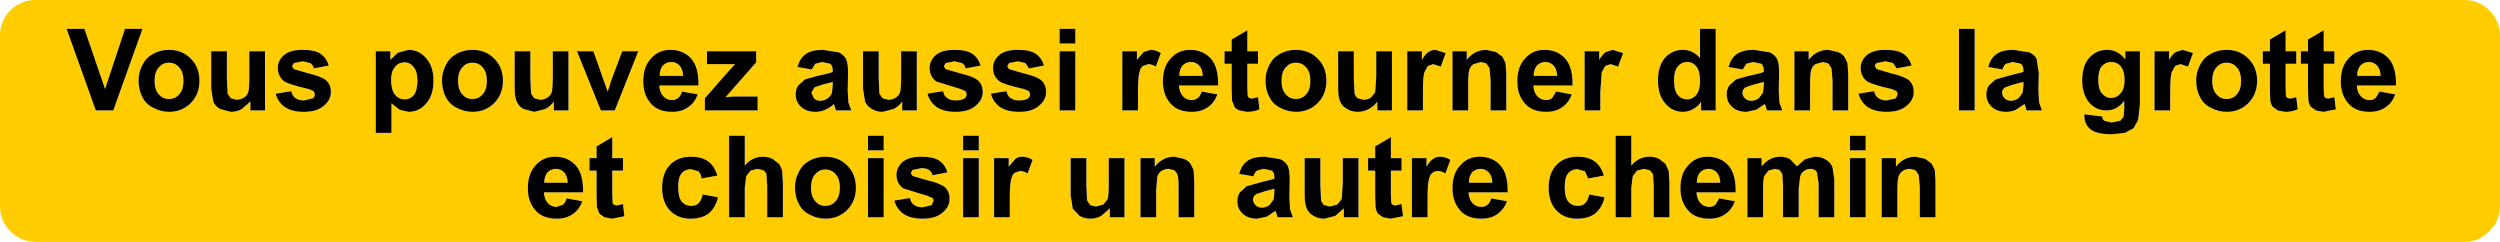
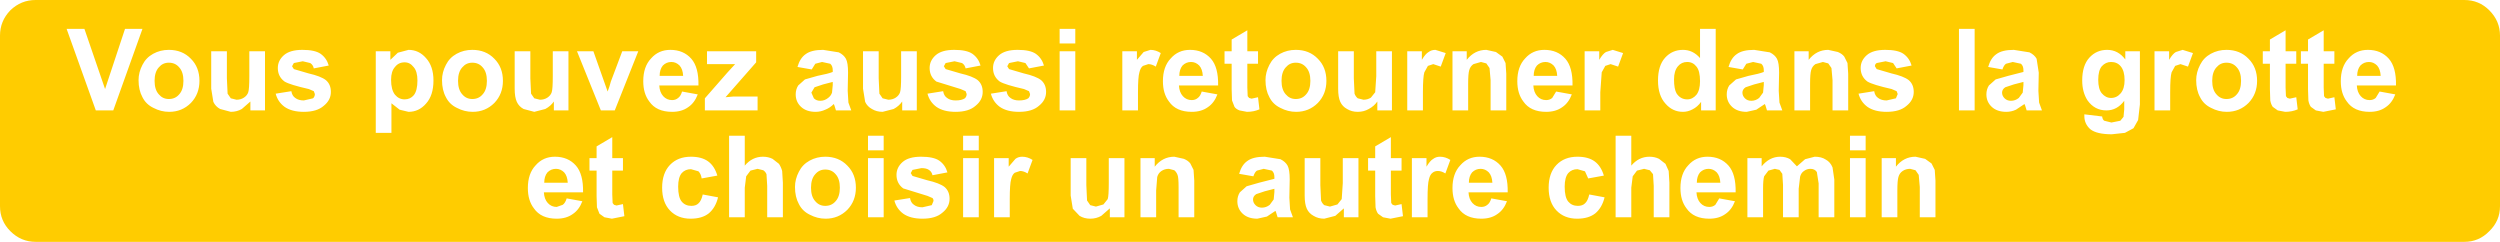
<svg xmlns="http://www.w3.org/2000/svg" height="33.95px" width="350.95px">
  <g transform="matrix(1.0, 0.0, 0.0, 1.0, 175.45, 16.95)">
    <path d="M157.1 -8.25 Q157.75 -8.25 158.25 -7.75 158.7 -7.25 158.75 -6.3 L155.45 -6.3 Q155.45 -7.2 155.9 -7.75 156.4 -8.25 157.1 -8.25 M159.9 -8.7 Q158.8 -9.95 156.95 -9.95 155.3 -9.95 154.25 -8.75 153.15 -7.6 153.15 -5.55 153.15 -3.8 154.0 -2.7 155.0 -1.25 157.2 -1.25 158.55 -1.25 159.45 -1.9 160.35 -2.5 160.8 -3.7 L158.6 -4.1 158.05 -3.2 Q157.7 -2.9 157.2 -2.9 156.45 -2.9 155.95 -3.45 155.45 -4.0 155.4 -4.95 L160.9 -4.95 Q160.95 -7.5 159.9 -8.7 M146.9 -8.0 L146.9 -9.75 145.4 -9.75 145.4 -12.7 143.2 -11.4 143.2 -9.75 142.2 -9.75 142.2 -8.0 143.2 -8.0 143.2 -4.4 143.25 -2.85 Q143.35 -2.3 143.6 -1.95 L144.3 -1.45 145.35 -1.25 Q146.3 -1.25 147.1 -1.6 L146.9 -3.3 146.0 -3.1 145.65 -3.2 145.45 -3.45 145.4 -4.65 145.4 -8.0 146.9 -8.0 M147.55 -9.75 L147.55 -8.0 148.55 -8.0 148.55 -4.4 148.6 -2.85 Q148.7 -2.3 148.95 -1.95 L149.65 -1.45 150.7 -1.25 152.45 -1.6 152.25 -3.3 151.35 -3.1 151.0 -3.2 150.8 -3.45 150.75 -4.65 150.75 -8.0 152.25 -8.0 152.25 -9.75 150.75 -9.75 150.75 -12.7 148.55 -11.4 148.55 -9.75 147.55 -9.75 M137.1 -8.15 Q138.0 -8.15 138.55 -7.5 139.15 -6.85 139.15 -5.6 139.15 -4.35 138.55 -3.7 138.0 -3.05 137.1 -3.05 136.25 -3.05 135.7 -3.7 135.1 -4.35 135.1 -5.6 135.1 -6.85 135.7 -7.5 136.25 -8.15 137.1 -8.15 M140.2 -8.7 Q139.0 -9.95 137.1 -9.95 135.9 -9.95 134.9 -9.4 133.9 -8.85 133.4 -7.85 132.85 -6.8 132.85 -5.7 132.85 -4.3 133.4 -3.3 133.9 -2.3 134.95 -1.8 136.0 -1.25 137.15 -1.25 138.95 -1.25 140.2 -2.5 141.4 -3.75 141.4 -5.6 141.4 -7.5 140.2 -8.7 M129.05 -9.75 L127.0 -9.75 127.0 -1.45 129.2 -1.45 129.2 -4.0 Q129.2 -6.15 129.4 -6.8 L129.9 -7.7 130.65 -7.95 131.7 -7.6 132.4 -9.5 130.95 -9.95 130.0 -9.65 Q129.55 -9.4 129.05 -8.55 L129.05 -9.75 M120.35 -9.95 Q118.85 -9.95 117.85 -8.85 116.85 -7.75 116.85 -5.65 116.85 -4.0 117.6 -2.85 118.6 -1.45 120.25 -1.45 121.75 -1.45 122.75 -2.8 L122.75 -1.6 122.65 -0.55 122.2 0.0 120.95 0.25 119.95 0.0 Q119.7 -0.15 119.65 -0.6 L117.15 -0.9 117.15 -0.65 Q117.15 0.45 118.0 1.2 118.9 1.9 121.0 1.9 L122.85 1.7 124.05 1.05 124.7 -0.1 124.95 -2.3 124.95 -9.75 122.9 -9.75 122.9 -8.6 Q121.9 -9.95 120.35 -9.95 M119.6 -7.65 Q120.15 -8.25 120.9 -8.25 121.75 -8.25 122.25 -7.65 122.8 -7.0 122.8 -5.7 122.8 -4.5 122.25 -3.85 121.7 -3.2 120.9 -3.2 120.15 -3.2 119.6 -3.85 119.1 -4.45 119.1 -5.75 119.1 -7.05 119.6 -7.65 M105.6 -3.95 Q105.6 -4.4 106.05 -4.7 L107.25 -5.1 108.6 -5.45 108.6 -5.0 108.5 -3.95 107.95 -3.2 Q107.45 -2.8 106.85 -2.8 106.3 -2.8 105.95 -3.15 105.6 -3.5 105.6 -3.95 M108.6 -6.85 L106.45 -6.3 104.7 -5.8 103.75 -4.95 Q103.4 -4.4 103.4 -3.7 103.4 -2.65 104.15 -1.95 104.9 -1.25 106.2 -1.25 106.9 -1.25 107.55 -1.55 L108.75 -2.35 108.85 -2.1 109.05 -1.45 111.2 -1.45 110.8 -2.55 110.7 -4.2 110.75 -6.75 110.45 -8.7 Q110.15 -9.25 109.45 -9.6 L107.25 -9.95 Q105.6 -9.95 104.8 -9.35 104.0 -8.8 103.65 -7.55 L105.65 -7.2 Q105.85 -7.8 106.15 -8.0 L107.1 -8.25 108.25 -8.0 Q108.6 -7.7 108.6 -7.1 L108.6 -6.85 M99.55 -12.9 L99.55 -1.45 101.75 -1.45 101.75 -12.9 99.55 -12.9 M89.2 -9.95 Q87.45 -9.95 86.6 -9.2 85.75 -8.45 85.75 -7.4 85.75 -6.2 86.7 -5.5 87.45 -5.05 90.1 -4.45 L90.8 -4.15 90.95 -3.75 90.7 -3.15 89.4 -2.85 Q88.65 -2.85 88.2 -3.2 87.75 -3.5 87.65 -4.15 L85.45 -3.8 Q85.75 -2.65 86.7 -1.95 87.7 -1.25 89.4 -1.25 91.25 -1.25 92.2 -2.1 93.2 -2.9 93.2 -4.05 93.2 -5.1 92.5 -5.7 91.8 -6.25 90.05 -6.65 L88.0 -7.25 87.75 -7.65 Q87.75 -7.95 88.0 -8.1 L89.25 -8.35 90.3 -8.1 90.8 -7.35 92.9 -7.75 Q92.6 -8.8 91.75 -9.4 90.95 -9.95 89.2 -9.95 M78.45 -9.75 L76.45 -9.75 76.45 -1.45 78.65 -1.45 78.65 -5.2 Q78.65 -6.6 78.8 -7.1 78.95 -7.65 79.4 -7.95 L80.45 -8.25 81.2 -8.05 81.65 -7.4 81.8 -5.7 81.8 -1.45 84.0 -1.45 84.0 -6.6 83.9 -8.1 83.45 -9.0 Q83.15 -9.4 82.55 -9.65 L81.2 -9.95 Q79.55 -9.95 78.45 -8.55 L78.45 -9.75 M69.15 -3.95 Q69.15 -4.4 69.6 -4.7 L70.8 -5.1 72.15 -5.45 72.15 -5.0 72.05 -3.95 71.5 -3.2 Q71.0 -2.8 70.4 -2.8 69.85 -2.8 69.5 -3.15 69.15 -3.5 69.15 -3.95 M70.8 -9.95 Q69.15 -9.95 68.35 -9.35 67.55 -8.8 67.2 -7.55 L69.2 -7.2 69.7 -8.0 70.65 -8.25 71.8 -8.0 Q72.15 -7.7 72.15 -7.1 L72.15 -6.85 Q71.55 -6.6 70.0 -6.3 L68.25 -5.8 67.3 -4.95 Q66.95 -4.4 66.95 -3.7 66.95 -2.65 67.7 -1.95 68.45 -1.25 69.75 -1.25 L71.1 -1.55 72.3 -2.35 72.4 -2.1 72.6 -1.45 74.75 -1.45 74.35 -2.55 74.25 -4.2 74.3 -6.75 Q74.3 -8.15 74.0 -8.7 73.7 -9.25 73.0 -9.6 L70.8 -9.95 M59.55 -5.8 Q59.55 -7.0 60.1 -7.65 60.6 -8.25 61.4 -8.25 62.2 -8.25 62.7 -7.6 63.2 -7.0 63.2 -5.55 63.2 -4.3 62.7 -3.65 62.15 -3.0 61.4 -3.0 60.45 -3.0 59.9 -3.85 59.55 -4.45 59.55 -5.8 M58.3 -8.85 Q57.3 -7.75 57.3 -5.65 57.3 -3.55 58.35 -2.4 59.35 -1.25 60.8 -1.25 61.5 -1.25 62.15 -1.6 62.85 -1.95 63.35 -2.65 L63.35 -1.45 65.4 -1.45 65.4 -12.9 63.2 -12.9 63.2 -8.8 Q62.2 -9.95 60.8 -9.95 59.3 -9.95 58.3 -8.85 M50.0 -9.65 Q49.55 -9.4 49.05 -8.55 L49.05 -9.75 47.0 -9.75 47.0 -1.45 49.2 -1.45 49.2 -4.0 49.4 -6.8 49.9 -7.7 50.65 -7.95 51.7 -7.6 52.4 -9.5 50.95 -9.95 50.0 -9.65 M37.55 -5.55 Q37.55 -3.8 38.4 -2.7 39.4 -1.25 41.6 -1.25 42.95 -1.25 43.85 -1.9 44.75 -2.5 45.2 -3.7 L43.0 -4.1 42.45 -3.2 Q42.1 -2.9 41.6 -2.9 40.85 -2.9 40.35 -3.45 39.85 -4.0 39.8 -4.95 L45.3 -4.95 Q45.35 -7.5 44.3 -8.7 43.2 -9.95 41.35 -9.95 39.7 -9.95 38.65 -8.75 37.55 -7.6 37.55 -5.55 M39.85 -6.3 Q39.85 -7.2 40.3 -7.75 40.8 -8.25 41.5 -8.25 42.15 -8.25 42.65 -7.75 43.1 -7.25 43.15 -6.3 L39.85 -6.3 M28.45 -9.75 L28.45 -1.45 30.65 -1.45 30.65 -5.2 Q30.65 -6.6 30.8 -7.1 30.95 -7.65 31.4 -7.95 L32.45 -8.25 33.2 -8.05 33.65 -7.4 33.8 -5.7 33.8 -1.45 36.0 -1.45 36.0 -6.6 35.9 -8.1 35.45 -9.0 34.55 -9.65 33.2 -9.95 Q31.55 -9.95 30.45 -8.55 L30.45 -9.75 28.45 -9.75 M25.75 -7.95 L26.8 -7.6 27.5 -9.5 26.05 -9.95 Q25.5 -9.95 25.1 -9.65 24.65 -9.4 24.15 -8.55 L24.15 -9.75 22.1 -9.75 22.1 -1.45 24.3 -1.45 24.3 -4.0 Q24.3 -6.15 24.5 -6.8 L25.0 -7.7 25.75 -7.95 M17.75 -9.75 L17.75 -6.25 17.6 -4.0 17.0 -3.25 Q16.55 -2.95 15.95 -2.95 L15.15 -3.15 Q14.85 -3.4 14.7 -3.8 L14.6 -5.95 14.6 -9.75 12.4 -9.75 12.4 -4.5 Q12.4 -3.3 12.7 -2.65 13.0 -2.0 13.65 -1.65 14.3 -1.25 15.15 -1.25 16.0 -1.25 16.7 -1.65 17.45 -2.05 17.9 -2.7 L17.9 -1.45 19.95 -1.45 19.95 -9.75 17.75 -9.75 M1.15 -8.0 L1.15 -9.75 -0.35 -9.75 -0.35 -12.7 -2.55 -11.4 -2.55 -9.75 -3.55 -9.75 -3.55 -8.0 -2.55 -8.0 -2.55 -4.4 -2.5 -2.85 -2.15 -1.95 Q-1.95 -1.65 -1.45 -1.45 L-0.4 -1.25 Q0.55 -1.25 1.35 -1.6 L1.15 -3.3 0.25 -3.1 -0.1 -3.2 -0.3 -3.45 -0.35 -4.65 -0.35 -8.0 1.15 -8.0 M6.45 -8.15 Q7.35 -8.15 7.9 -7.5 8.5 -6.85 8.5 -5.6 8.5 -4.35 7.9 -3.7 7.35 -3.05 6.45 -3.05 5.6 -3.05 5.05 -3.7 4.45 -4.35 4.45 -5.6 4.45 -6.85 5.05 -7.5 5.6 -8.15 6.45 -8.15 M9.55 -8.7 Q8.35 -9.95 6.45 -9.95 5.25 -9.95 4.25 -9.4 3.25 -8.85 2.75 -7.85 2.2 -6.8 2.2 -5.7 2.2 -4.3 2.75 -3.3 3.25 -2.3 4.3 -1.8 5.35 -1.25 6.5 -1.25 8.3 -1.25 9.55 -2.5 10.75 -3.75 10.75 -5.6 10.75 -7.5 9.55 -8.7 M174.0 -15.5 Q175.5 -14.0 175.5 -11.95 L175.5 12.0 Q175.5 14.05 174.0 15.5 172.55 17.0 170.5 17.0 L-170.45 17.0 Q-172.5 17.0 -174.0 15.5 -175.45 14.05 -175.45 12.0 L-175.45 -11.95 Q-175.45 -14.0 -174.0 -15.5 -172.5 -16.95 -170.45 -16.95 L170.5 -16.95 Q172.55 -16.95 174.0 -15.5 M-99.05 8.7 Q-99.05 7.8 -98.6 7.25 -98.1 6.75 -97.4 6.75 -96.75 6.75 -96.25 7.25 -95.8 7.75 -95.75 8.7 L-99.05 8.7 M-98.55 11.55 Q-99.05 11.0 -99.1 10.05 L-93.6 10.05 Q-93.55 7.5 -94.6 6.3 -95.7 5.05 -97.55 5.05 -99.2 5.05 -100.25 6.25 -101.35 7.4 -101.35 9.45 -101.35 11.2 -100.5 12.3 -99.5 13.75 -97.3 13.75 -95.95 13.75 -95.05 13.1 -94.15 12.5 -93.7 11.3 L-95.9 10.9 Q-96.1 11.55 -96.45 11.8 L-97.3 12.1 Q-98.05 12.1 -98.55 11.55 M-88.0 5.25 L-89.5 5.25 -89.5 2.3 -91.7 3.6 -91.7 5.25 -92.7 5.25 -92.7 7.0 -91.7 7.0 -91.7 10.6 -91.65 12.15 -91.3 13.05 -90.6 13.55 -89.55 13.75 -87.8 13.4 -88.0 11.7 -88.9 11.9 -89.25 11.8 -89.45 11.55 -89.5 10.35 -89.5 7.0 -88.0 7.0 -88.0 5.25 M-76.05 5.7 Q-76.95 5.05 -78.45 5.05 -80.3 5.05 -81.4 6.2 -82.5 7.35 -82.5 9.4 -82.5 11.45 -81.4 12.6 -80.3 13.75 -78.5 13.75 -76.9 13.75 -75.95 13.0 -75.0 12.2 -74.65 10.75 L-76.8 10.35 Q-77.0 11.25 -77.4 11.6 -77.75 11.95 -78.4 11.95 -79.25 11.95 -79.75 11.35 -80.25 10.75 -80.25 9.25 -80.25 7.95 -79.75 7.35 -79.25 6.8 -78.45 6.8 L-77.4 7.1 Q-77.05 7.45 -76.95 8.1 L-74.75 7.7 Q-75.15 6.35 -76.05 5.7 M-66.1 6.05 L-67.0 5.35 Q-67.6 5.05 -68.35 5.05 -69.85 5.05 -70.9 6.3 L-70.9 2.1 -73.1 2.1 -73.1 13.55 -70.9 13.55 -70.9 9.4 -70.7 7.8 -70.1 7.0 -69.1 6.75 -68.3 6.95 Q-68.0 7.15 -67.85 7.5 L-67.75 9.15 -67.75 13.55 -65.55 13.55 -65.55 8.7 -65.65 7.05 Q-65.8 6.5 -66.1 6.05 M-55.3 9.4 Q-55.3 7.5 -56.5 6.3 -57.7 5.05 -59.6 5.05 -60.8 5.05 -61.8 5.6 -62.8 6.15 -63.3 7.15 -63.85 8.2 -63.85 9.3 -63.85 10.7 -63.3 11.7 -62.8 12.7 -61.75 13.2 -60.7 13.75 -59.55 13.75 -57.75 13.75 -56.5 12.5 -55.3 11.25 -55.3 9.4 M-59.6 6.85 Q-58.7 6.85 -58.15 7.5 -57.55 8.15 -57.55 9.4 -57.55 10.65 -58.15 11.3 -58.7 11.95 -59.6 11.95 -60.45 11.95 -61.0 11.3 -61.6 10.65 -61.6 9.4 -61.6 8.15 -61.0 7.5 -60.45 6.85 -59.6 6.85 M-51.4 4.15 L-51.4 2.1 -53.6 2.1 -53.6 4.15 -51.4 4.15 M-51.4 5.25 L-53.6 5.25 -53.6 13.55 -51.4 13.55 -51.4 5.25 M-46.15 5.05 Q-47.9 5.05 -48.75 5.8 -49.6 6.55 -49.6 7.6 -49.6 8.8 -48.65 9.5 L-45.25 10.55 -44.55 10.85 Q-44.4 11.0 -44.4 11.25 L-44.65 11.85 -45.95 12.15 Q-46.7 12.15 -47.15 11.8 -47.6 11.5 -47.7 10.85 L-49.9 11.2 Q-49.6 12.35 -48.65 13.05 -47.65 13.75 -45.95 13.75 -44.1 13.75 -43.15 12.9 -42.15 12.1 -42.15 10.95 -42.15 9.9 -42.85 9.3 -43.55 8.75 -45.3 8.35 L-47.35 7.75 -47.6 7.35 -47.35 6.9 -46.1 6.65 Q-45.4 6.65 -45.05 6.9 -44.65 7.15 -44.55 7.65 L-42.45 7.25 Q-42.75 6.2 -43.6 5.6 -44.4 5.05 -46.15 5.05 M-38.05 4.15 L-38.05 2.1 -40.25 2.1 -40.25 4.15 -38.05 4.15 M-38.05 5.25 L-40.25 5.25 -40.25 13.55 -38.05 13.55 -38.05 5.25 M-30.5 5.5 Q-31.2 5.05 -31.95 5.05 -32.5 5.05 -32.9 5.35 L-33.85 6.45 -33.85 5.25 -35.9 5.25 -35.9 13.55 -33.7 13.55 -33.7 11.0 Q-33.7 8.85 -33.5 8.2 -33.35 7.55 -33.0 7.3 L-32.25 7.05 Q-31.75 7.05 -31.2 7.4 L-30.5 5.5 M-17.6 5.25 L-19.8 5.25 -19.8 8.75 Q-19.8 10.55 -19.95 11.0 L-20.55 11.75 -21.6 12.05 -22.4 11.85 -22.85 11.2 -22.95 9.05 -22.95 5.25 -25.15 5.25 -25.15 10.5 -24.85 12.35 -23.9 13.35 Q-23.25 13.75 -22.4 13.75 -21.55 13.75 -20.85 13.35 L-19.65 12.3 -19.65 13.55 -17.6 13.55 -17.6 5.25 M-7.9 6.9 L-8.35 6.0 Q-8.65 5.6 -9.25 5.35 L-10.6 5.05 Q-12.25 5.05 -13.35 6.45 L-13.35 5.25 -15.35 5.25 -15.35 13.55 -13.15 13.55 -13.15 9.8 -13.0 7.9 Q-12.85 7.35 -12.4 7.05 -11.95 6.75 -11.35 6.75 L-10.6 6.95 Q-10.3 7.2 -10.15 7.6 -10.0 7.95 -10.0 9.3 L-10.0 13.55 -7.8 13.55 -7.8 8.4 -7.9 6.9 M-9.9 -6.3 Q-9.9 -7.2 -9.45 -7.75 -8.95 -8.25 -8.25 -8.25 -7.6 -8.25 -7.1 -7.75 -6.65 -7.25 -6.6 -6.3 L-9.9 -6.3 M-12.2 -5.55 Q-12.2 -3.8 -11.35 -2.7 -10.35 -1.25 -8.15 -1.25 -6.8 -1.25 -5.9 -1.9 -5.0 -2.5 -4.55 -3.7 L-6.75 -4.1 Q-6.95 -3.45 -7.3 -3.2 -7.65 -2.9 -8.15 -2.9 -8.9 -2.9 -9.4 -3.45 -9.9 -4.0 -9.95 -4.95 L-4.45 -4.95 Q-4.4 -7.5 -5.45 -8.7 -6.55 -9.95 -8.4 -9.95 -10.05 -9.95 -11.1 -8.75 -12.2 -7.6 -12.2 -5.55 M-13.95 -9.95 L-14.9 -9.65 -15.85 -8.55 -15.85 -9.75 -17.9 -9.75 -17.9 -1.45 -15.7 -1.45 -15.7 -4.0 Q-15.7 -6.15 -15.5 -6.8 -15.35 -7.45 -15.0 -7.7 L-14.25 -7.95 Q-13.75 -7.95 -13.2 -7.6 L-12.5 -9.5 Q-13.2 -9.95 -13.95 -9.95 M-26.7 -1.45 L-24.5 -1.45 -24.5 -9.75 -26.7 -9.75 -26.7 -1.45 M-31.5 -8.1 L-31.0 -7.35 -28.9 -7.75 Q-29.2 -8.8 -30.05 -9.4 -30.85 -9.95 -32.6 -9.95 -34.35 -9.95 -35.2 -9.2 -36.05 -8.45 -36.05 -7.4 -36.05 -6.2 -35.1 -5.5 -34.35 -5.05 -31.7 -4.45 L-31.0 -4.15 -30.85 -3.75 Q-30.85 -3.4 -31.1 -3.15 -31.55 -2.85 -32.4 -2.85 -33.15 -2.85 -33.6 -3.2 -34.05 -3.5 -34.15 -4.15 L-36.35 -3.8 Q-36.05 -2.65 -35.1 -1.95 -34.1 -1.25 -32.4 -1.25 -30.55 -1.25 -29.6 -2.1 -28.6 -2.9 -28.6 -4.05 -28.6 -5.1 -29.3 -5.7 -30.0 -6.25 -31.75 -6.65 L-33.8 -7.25 -34.05 -7.65 -33.8 -8.1 -32.55 -8.35 -31.5 -8.1 M-24.5 -12.9 L-26.7 -12.9 -26.7 -10.85 -24.5 -10.85 -24.5 -12.9 M-41.5 -9.95 Q-43.25 -9.95 -44.1 -9.2 -44.95 -8.45 -44.95 -7.4 -44.95 -6.2 -44.0 -5.5 L-40.6 -4.45 -39.9 -4.15 -39.75 -3.75 Q-39.75 -3.4 -40.0 -3.15 -40.45 -2.85 -41.3 -2.85 -42.05 -2.85 -42.5 -3.2 -42.95 -3.5 -43.05 -4.15 L-45.25 -3.8 Q-44.95 -2.65 -44.0 -1.95 -43.0 -1.25 -41.3 -1.25 -39.45 -1.25 -38.5 -2.1 -37.5 -2.9 -37.5 -4.05 -37.5 -5.1 -38.2 -5.7 -38.9 -6.25 -40.65 -6.65 L-42.7 -7.25 -42.95 -7.65 -42.7 -8.1 -41.45 -8.35 -40.4 -8.1 Q-40.0 -7.85 -39.9 -7.35 L-37.8 -7.75 Q-38.1 -8.8 -38.95 -9.4 -39.75 -9.95 -41.5 -9.95 M-52.1 -9.75 L-54.3 -9.75 -54.3 -4.5 -54.0 -2.65 Q-53.7 -2.0 -53.05 -1.65 -52.4 -1.25 -51.55 -1.25 L-50.0 -1.65 Q-49.25 -2.05 -48.8 -2.7 L-48.8 -1.45 -46.75 -1.45 -46.75 -9.75 -48.95 -9.75 -48.95 -6.25 Q-48.95 -4.45 -49.1 -4.0 -49.25 -3.55 -49.7 -3.25 -50.15 -2.95 -50.75 -2.95 L-51.55 -3.15 -52.0 -3.8 -52.1 -5.95 -52.1 -9.75 M-61.55 -3.95 L-61.1 -4.7 -59.9 -5.1 -58.55 -5.45 -58.55 -5.0 -58.65 -3.95 Q-58.8 -3.5 -59.2 -3.2 -59.7 -2.8 -60.3 -2.8 -60.85 -2.8 -61.2 -3.15 L-61.55 -3.95 M-61.5 -7.2 L-61.0 -8.0 -60.05 -8.25 -58.9 -8.0 Q-58.55 -7.7 -58.55 -7.1 L-58.55 -6.85 Q-59.15 -6.6 -60.7 -6.3 L-62.45 -5.8 -63.4 -4.95 Q-63.75 -4.4 -63.75 -3.7 -63.75 -2.65 -63.0 -1.95 -62.25 -1.25 -60.95 -1.25 -60.25 -1.25 -59.6 -1.55 -58.95 -1.8 -58.4 -2.35 L-58.3 -2.1 -58.1 -1.45 -55.95 -1.45 -56.35 -2.55 -56.45 -4.2 -56.4 -6.75 Q-56.4 -8.15 -56.7 -8.7 -57.0 -9.25 -57.7 -9.6 L-59.9 -9.95 Q-61.55 -9.95 -62.35 -9.35 -63.15 -8.8 -63.5 -7.55 L-61.5 -7.2 M-72.25 -7.95 L-73.35 -6.75 -76.5 -3.15 -76.5 -1.45 -69.1 -1.45 -69.1 -3.4 -72.5 -3.4 -73.6 -3.3 -69.3 -8.2 -69.3 -9.75 -76.2 -9.75 -76.2 -7.95 -73.25 -7.95 -72.25 -7.95 M-81.35 -9.95 Q-83.0 -9.95 -84.05 -8.75 -85.15 -7.6 -85.15 -5.55 -85.15 -3.8 -84.3 -2.7 -83.3 -1.25 -81.1 -1.25 -79.75 -1.25 -78.85 -1.9 -77.95 -2.5 -77.5 -3.7 L-79.7 -4.1 Q-79.9 -3.45 -80.25 -3.2 -80.6 -2.9 -81.1 -2.9 -81.85 -2.9 -82.35 -3.45 -82.85 -4.0 -82.9 -4.95 L-77.4 -4.95 Q-77.35 -7.5 -78.4 -8.7 -79.5 -9.95 -81.35 -9.95 M-82.85 -6.3 Q-82.85 -7.2 -82.4 -7.75 -81.9 -8.25 -81.2 -8.25 -80.55 -8.25 -80.05 -7.75 -79.6 -7.25 -79.55 -6.3 L-82.85 -6.3 M-92.15 -9.75 L-94.45 -9.75 -91.1 -1.45 -89.15 -1.45 -85.85 -9.75 -88.1 -9.75 -89.7 -5.5 -89.9 -4.8 -90.15 -4.1 -92.15 -9.75 M-103.2 -4.5 Q-103.2 -3.3 -102.9 -2.65 -102.6 -2.0 -101.95 -1.65 L-100.45 -1.25 -98.9 -1.65 Q-98.15 -2.05 -97.7 -2.7 L-97.7 -1.45 -95.65 -1.45 -95.65 -9.75 -97.85 -9.75 -97.85 -6.25 Q-97.85 -4.45 -98.0 -4.0 -98.15 -3.55 -98.6 -3.25 -99.05 -2.95 -99.65 -2.95 L-100.45 -3.15 -100.9 -3.8 -101.0 -5.95 -101.0 -9.75 -103.2 -9.75 -103.2 -4.5 M-110.55 -7.5 Q-110.0 -8.15 -109.15 -8.15 -108.25 -8.15 -107.7 -7.5 -107.1 -6.85 -107.1 -5.6 -107.1 -4.35 -107.7 -3.7 -108.25 -3.05 -109.15 -3.05 -110.0 -3.05 -110.55 -3.7 -111.15 -4.35 -111.15 -5.6 -111.15 -6.85 -110.55 -7.5 M-113.4 -5.7 Q-113.4 -4.3 -112.85 -3.3 -112.35 -2.3 -111.3 -1.8 -110.25 -1.25 -109.1 -1.25 -107.3 -1.25 -106.05 -2.5 -104.85 -3.75 -104.85 -5.6 -104.85 -7.5 -106.05 -8.7 -107.25 -9.95 -109.15 -9.95 -110.35 -9.95 -111.35 -9.4 -112.35 -8.85 -112.85 -7.85 -113.4 -6.8 -113.4 -5.7 M-119.6 -9.55 L-120.65 -8.55 -120.65 -9.75 -122.7 -9.75 -122.7 1.7 -120.5 1.7 -120.5 -2.45 -119.35 -1.55 -118.1 -1.25 Q-116.65 -1.25 -115.65 -2.4 -114.6 -3.55 -114.6 -5.65 -114.6 -7.65 -115.65 -8.8 -116.65 -9.95 -118.1 -9.95 L-119.6 -9.55 M-118.65 -8.2 Q-117.9 -8.2 -117.4 -7.55 -116.85 -6.95 -116.85 -5.65 -116.85 -4.25 -117.35 -3.6 -117.85 -3.0 -118.65 -3.0 -119.45 -3.0 -120.0 -3.65 -120.55 -4.35 -120.55 -5.75 -120.55 -6.95 -120.0 -7.55 -119.5 -8.2 -118.65 -8.2 M-135.6 -9.2 Q-136.45 -8.45 -136.45 -7.4 -136.45 -6.2 -135.5 -5.5 -134.75 -5.05 -132.1 -4.45 L-131.4 -4.15 -131.25 -3.75 Q-131.25 -3.4 -131.5 -3.15 L-132.8 -2.85 Q-133.55 -2.85 -134.0 -3.2 -134.45 -3.5 -134.55 -4.15 L-136.75 -3.8 Q-136.45 -2.65 -135.5 -1.95 -134.5 -1.25 -132.8 -1.25 -130.95 -1.25 -130.0 -2.1 -129.0 -2.9 -129.0 -4.05 -129.0 -5.1 -129.7 -5.7 -130.4 -6.25 -132.15 -6.65 L-134.2 -7.25 -134.45 -7.65 -134.2 -8.1 -132.95 -8.35 -131.9 -8.1 Q-131.5 -7.85 -131.4 -7.35 L-129.3 -7.75 Q-129.6 -8.8 -130.45 -9.4 -131.25 -9.95 -133.0 -9.95 -134.75 -9.95 -135.6 -9.2 M-143.6 -9.75 L-145.8 -9.75 -145.8 -4.5 -145.5 -2.65 Q-145.2 -2.0 -144.55 -1.65 L-143.05 -1.25 Q-142.2 -1.25 -141.5 -1.65 L-140.3 -2.7 -140.3 -1.45 -138.25 -1.45 -138.25 -9.75 -140.45 -9.75 -140.45 -6.25 Q-140.45 -4.45 -140.6 -4.0 -140.75 -3.55 -141.2 -3.25 -141.65 -2.95 -142.25 -2.95 L-143.05 -3.15 -143.5 -3.8 -143.6 -5.95 -143.6 -9.75 M-156.0 -5.7 Q-156.0 -4.3 -155.45 -3.3 -154.95 -2.3 -153.9 -1.8 -152.85 -1.25 -151.7 -1.25 -149.9 -1.25 -148.65 -2.5 -147.45 -3.75 -147.45 -5.6 -147.45 -7.5 -148.65 -8.7 -149.85 -9.95 -151.75 -9.95 -152.95 -9.95 -153.95 -9.4 -154.95 -8.85 -155.45 -7.85 -156.0 -6.8 -156.0 -5.7 M-153.15 -3.7 Q-153.75 -4.35 -153.75 -5.6 -153.75 -6.85 -153.15 -7.5 -152.6 -8.15 -151.75 -8.15 -150.85 -8.15 -150.3 -7.5 -149.7 -6.85 -149.7 -5.6 -149.7 -4.35 -150.3 -3.7 -150.85 -3.05 -151.75 -3.05 -152.6 -3.05 -153.15 -3.7 M-163.6 -12.9 L-166.1 -12.9 -162.0 -1.45 -159.55 -1.45 -155.45 -12.9 -157.9 -12.9 -160.7 -4.45 -163.6 -12.9 M1.7 12.2 Q1.15 12.2 0.8 11.85 0.45 11.5 0.45 11.05 0.45 10.6 0.9 10.3 L2.1 9.9 3.45 9.55 3.45 10.0 3.35 11.05 2.8 11.8 Q2.3 12.2 1.7 12.2 M4.3 5.4 L2.1 5.05 Q0.45 5.05 -0.35 5.65 -1.15 6.2 -1.5 7.45 L0.5 7.8 Q0.7 7.2 1.0 7.0 L1.95 6.75 3.1 7.0 Q3.45 7.3 3.45 7.9 L3.45 8.15 1.3 8.7 -0.45 9.2 -1.4 10.05 Q-1.75 10.6 -1.75 11.3 -1.75 12.35 -1.0 13.05 -0.25 13.75 1.05 13.75 L2.4 13.45 3.6 12.65 3.7 12.9 3.9 13.55 6.05 13.55 5.65 12.45 5.55 10.8 5.6 8.25 Q5.6 6.85 5.3 6.3 5.0 5.75 4.3 5.4 M13.05 8.75 L12.9 11.0 12.3 11.75 11.25 12.05 10.45 11.85 Q10.15 11.6 10.0 11.2 L9.9 9.05 9.9 5.25 7.7 5.25 7.7 10.5 Q7.7 11.7 8.0 12.35 8.3 13.0 8.95 13.35 9.6 13.75 10.45 13.75 L12.0 13.35 13.2 12.3 13.2 13.55 15.25 13.55 15.25 5.25 13.05 5.25 13.05 8.75 M21.3 11.7 L20.4 11.9 20.05 11.8 19.85 11.55 19.8 10.35 19.8 7.0 21.3 7.0 21.3 5.25 19.8 5.25 19.8 2.3 17.6 3.6 17.6 5.25 16.6 5.25 16.6 7.0 17.6 7.0 17.6 10.6 17.65 12.15 Q17.75 12.7 18.0 13.05 L18.7 13.55 19.75 13.75 21.5 13.4 21.3 11.7 M28.15 5.5 Q27.45 5.05 26.7 5.05 26.15 5.05 25.75 5.35 25.3 5.6 24.8 6.45 L24.8 5.25 22.75 5.25 22.75 13.55 24.95 13.55 24.95 11.0 Q24.95 8.85 25.15 8.2 25.3 7.55 25.65 7.3 25.95 7.05 26.4 7.05 26.9 7.05 27.45 7.4 L28.15 5.5 M31.25 11.55 Q30.75 11.0 30.7 10.05 L36.2 10.05 Q36.25 7.5 35.2 6.3 34.1 5.05 32.25 5.05 30.6 5.05 29.55 6.25 28.45 7.4 28.45 9.45 28.45 11.2 29.3 12.3 30.3 13.75 32.5 13.75 33.85 13.75 34.75 13.1 35.65 12.5 36.1 11.3 L33.9 10.9 Q33.7 11.55 33.35 11.8 33.0 12.1 32.5 12.1 31.75 12.1 31.25 11.55 M33.55 7.25 Q34.0 7.75 34.05 8.7 L30.75 8.7 Q30.75 7.8 31.2 7.25 31.7 6.75 32.4 6.75 33.05 6.75 33.55 7.25 M48.4 5.7 Q47.5 5.05 46.0 5.05 44.15 5.05 43.05 6.2 41.95 7.35 41.95 9.4 41.95 11.45 43.05 12.6 44.15 13.75 45.95 13.75 47.55 13.75 48.5 13.0 49.45 12.2 49.8 10.75 L47.65 10.35 Q47.45 11.25 47.05 11.6 46.7 11.95 46.05 11.95 45.2 11.95 44.7 11.35 44.2 10.75 44.2 9.25 44.2 7.95 44.7 7.35 45.2 6.8 46.0 6.8 L47.05 7.1 47.5 8.1 49.7 7.7 Q49.3 6.35 48.4 5.7 M57.45 5.35 Q56.85 5.05 56.1 5.05 54.6 5.05 53.55 6.3 L53.55 2.1 51.35 2.1 51.35 13.55 53.55 13.55 53.55 9.4 53.75 7.8 54.35 7.0 55.35 6.75 56.15 6.95 56.6 7.5 56.7 9.15 56.7 13.55 58.9 13.55 58.9 8.7 58.8 7.05 58.35 6.05 57.45 5.35 M64.4 6.75 Q65.05 6.75 65.55 7.25 66.0 7.75 66.05 8.7 L62.75 8.7 Q62.75 7.8 63.2 7.25 63.7 6.75 64.4 6.75 M65.35 11.8 Q65.0 12.1 64.5 12.1 63.75 12.1 63.25 11.55 62.75 11.0 62.7 10.05 L68.2 10.05 Q68.25 7.5 67.2 6.3 66.1 5.05 64.25 5.05 62.6 5.05 61.55 6.25 60.45 7.4 60.45 9.45 60.45 11.2 61.3 12.3 62.3 13.75 64.5 13.75 65.85 13.75 66.75 13.1 67.65 12.5 68.1 11.3 L65.9 10.9 65.35 11.8 M86.45 5.25 L84.25 5.25 84.25 13.55 86.45 13.55 86.45 5.25 M82.05 8.25 L81.8 6.55 Q81.5 5.8 80.85 5.45 80.25 5.05 79.3 5.05 L77.95 5.4 76.8 6.4 75.85 5.4 Q75.25 5.05 74.45 5.05 72.95 5.05 71.85 6.4 L71.85 5.25 69.85 5.25 69.85 13.55 72.05 13.55 72.05 9.5 Q72.05 8.3 72.2 7.8 L72.8 7.0 73.7 6.75 74.35 6.9 74.75 7.45 74.85 9.0 74.85 13.55 77.05 13.55 77.05 9.55 77.25 7.85 Q77.4 7.3 77.8 7.05 78.2 6.75 78.7 6.75 79.3 6.75 79.6 7.2 L79.85 8.8 79.85 13.55 82.05 13.55 82.05 8.25 M86.45 4.15 L86.45 2.1 84.25 2.1 84.25 4.15 86.45 4.15 M92.7 6.75 L93.45 6.95 93.9 7.6 94.05 9.3 94.05 13.55 96.25 13.55 96.25 8.4 96.15 6.9 95.7 6.0 94.8 5.35 93.45 5.05 Q91.8 5.05 90.7 6.45 L90.7 5.25 88.7 5.25 88.7 13.55 90.9 13.55 90.9 9.8 Q90.9 8.4 91.05 7.9 91.2 7.35 91.65 7.05 92.1 6.75 92.7 6.75" fill="#ffcc00" fill-rule="evenodd" stroke="none" />
-     <path d="M9.55 -8.7 Q10.75 -7.5 10.75 -5.6 10.75 -3.75 9.55 -2.5 8.3 -1.25 6.5 -1.25 5.35 -1.25 4.3 -1.8 3.25 -2.3 2.75 -3.3 2.2 -4.3 2.2 -5.7 2.2 -6.8 2.75 -7.85 3.25 -8.85 4.25 -9.4 5.25 -9.95 6.45 -9.95 8.35 -9.95 9.55 -8.7 M6.45 -8.15 Q5.6 -8.15 5.05 -7.5 4.45 -6.85 4.45 -5.6 4.45 -4.35 5.05 -3.7 5.6 -3.05 6.45 -3.05 7.35 -3.05 7.9 -3.7 8.5 -4.35 8.5 -5.6 8.5 -6.85 7.9 -7.5 7.35 -8.15 6.45 -8.15 M1.15 -8.0 L-0.35 -8.0 -0.35 -4.65 -0.3 -3.45 -0.1 -3.2 0.25 -3.1 1.15 -3.3 1.35 -1.6 Q0.55 -1.25 -0.4 -1.25 L-1.45 -1.45 Q-1.95 -1.65 -2.15 -1.95 L-2.5 -2.85 -2.55 -4.4 -2.55 -8.0 -3.55 -8.0 -3.55 -9.75 -2.55 -9.75 -2.55 -11.4 -0.35 -12.7 -0.35 -9.75 1.15 -9.75 1.15 -8.0 M17.75 -9.75 L19.95 -9.75 19.95 -1.45 17.9 -1.45 17.9 -2.7 Q17.45 -2.05 16.7 -1.65 16.0 -1.25 15.15 -1.25 14.3 -1.25 13.65 -1.65 13.0 -2.0 12.7 -2.65 12.4 -3.3 12.4 -4.5 L12.4 -9.75 14.6 -9.75 14.6 -5.95 14.7 -3.8 Q14.85 -3.4 15.15 -3.15 L15.95 -2.95 Q16.55 -2.95 17.0 -3.25 L17.6 -4.0 17.75 -6.25 17.75 -9.75 M25.75 -7.95 L25.0 -7.7 24.5 -6.8 Q24.3 -6.15 24.3 -4.0 L24.3 -1.45 22.1 -1.45 22.1 -9.75 24.15 -9.75 24.15 -8.55 Q24.65 -9.4 25.1 -9.65 25.5 -9.95 26.05 -9.95 L27.5 -9.5 26.8 -7.6 25.75 -7.95 M28.45 -9.75 L30.45 -9.75 30.45 -8.55 Q31.55 -9.95 33.2 -9.95 L34.55 -9.65 35.45 -9.0 35.9 -8.1 36.0 -6.6 36.0 -1.45 33.8 -1.45 33.8 -5.7 33.65 -7.4 33.2 -8.05 32.45 -8.25 31.4 -7.95 Q30.95 -7.65 30.8 -7.1 30.65 -6.6 30.65 -5.2 L30.65 -1.45 28.45 -1.45 28.45 -9.75 M39.85 -6.3 L43.15 -6.3 Q43.1 -7.25 42.65 -7.75 42.15 -8.25 41.5 -8.25 40.8 -8.25 40.3 -7.75 39.85 -7.2 39.85 -6.3 M37.55 -5.55 Q37.55 -7.6 38.65 -8.75 39.7 -9.95 41.35 -9.95 43.2 -9.95 44.3 -8.7 45.35 -7.5 45.3 -4.95 L39.8 -4.95 Q39.85 -4.0 40.35 -3.45 40.85 -2.9 41.6 -2.9 42.1 -2.9 42.45 -3.2 L43.0 -4.1 45.2 -3.7 Q44.75 -2.5 43.85 -1.9 42.95 -1.25 41.6 -1.25 39.4 -1.25 38.4 -2.7 37.55 -3.8 37.55 -5.55 M50.0 -9.65 L50.95 -9.95 52.4 -9.5 51.7 -7.6 50.65 -7.95 49.9 -7.7 49.4 -6.8 49.2 -4.0 49.2 -1.45 47.0 -1.45 47.0 -9.75 49.05 -9.75 49.05 -8.55 Q49.55 -9.4 50.0 -9.65 M58.3 -8.85 Q59.3 -9.95 60.8 -9.95 62.2 -9.95 63.2 -8.8 L63.2 -12.9 65.4 -12.9 65.4 -1.45 63.35 -1.45 63.35 -2.65 Q62.85 -1.95 62.15 -1.6 61.5 -1.25 60.8 -1.25 59.35 -1.25 58.35 -2.4 57.3 -3.55 57.3 -5.65 57.3 -7.75 58.3 -8.85 M59.55 -5.8 Q59.55 -4.45 59.9 -3.85 60.45 -3.0 61.4 -3.0 62.15 -3.0 62.7 -3.65 63.2 -4.3 63.2 -5.55 63.2 -7.0 62.7 -7.6 62.2 -8.25 61.4 -8.25 60.6 -8.25 60.1 -7.65 59.55 -7.0 59.55 -5.8 M70.8 -9.95 L73.0 -9.6 Q73.7 -9.25 74.0 -8.7 74.3 -8.15 74.3 -6.75 L74.25 -4.2 74.35 -2.55 74.75 -1.45 72.6 -1.45 72.4 -2.1 72.3 -2.35 71.1 -1.55 69.75 -1.25 Q68.45 -1.25 67.7 -1.95 66.95 -2.65 66.95 -3.7 66.95 -4.4 67.3 -4.95 L68.25 -5.8 70.0 -6.3 Q71.55 -6.6 72.15 -6.85 L72.15 -7.1 Q72.15 -7.7 71.8 -8.0 L70.65 -8.25 69.7 -8.0 69.2 -7.2 67.2 -7.55 Q67.55 -8.8 68.35 -9.35 69.15 -9.95 70.8 -9.95 M69.15 -3.95 Q69.15 -3.5 69.5 -3.15 69.85 -2.8 70.4 -2.8 71.0 -2.8 71.5 -3.2 L72.05 -3.95 72.15 -5.0 72.15 -5.45 70.8 -5.1 69.6 -4.7 Q69.15 -4.4 69.15 -3.95 M78.45 -9.75 L78.45 -8.55 Q79.55 -9.95 81.2 -9.95 L82.55 -9.65 Q83.15 -9.4 83.45 -9.0 L83.9 -8.1 84.0 -6.6 84.0 -1.45 81.8 -1.45 81.8 -5.7 81.65 -7.4 81.2 -8.05 80.45 -8.25 79.4 -7.95 Q78.95 -7.65 78.8 -7.1 78.65 -6.6 78.65 -5.2 L78.65 -1.45 76.45 -1.45 76.45 -9.75 78.45 -9.75 M89.2 -9.95 Q90.95 -9.95 91.75 -9.4 92.6 -8.8 92.9 -7.75 L90.8 -7.35 90.3 -8.1 89.25 -8.35 88.0 -8.1 Q87.75 -7.95 87.75 -7.65 L88.0 -7.25 90.05 -6.65 Q91.8 -6.25 92.5 -5.7 93.2 -5.1 93.2 -4.05 93.2 -2.9 92.2 -2.1 91.25 -1.25 89.4 -1.25 87.7 -1.25 86.7 -1.95 85.75 -2.65 85.45 -3.8 L87.65 -4.15 Q87.75 -3.5 88.2 -3.2 88.65 -2.85 89.4 -2.85 L90.7 -3.15 90.95 -3.75 90.8 -4.15 90.1 -4.45 Q87.45 -5.05 86.7 -5.5 85.75 -6.2 85.75 -7.4 85.75 -8.45 86.6 -9.2 87.45 -9.95 89.2 -9.95 M99.55 -12.9 L101.75 -12.9 101.75 -1.45 99.55 -1.45 99.55 -12.9 M108.6 -6.85 L108.6 -7.1 Q108.6 -7.7 108.25 -8.0 L107.1 -8.25 106.15 -8.0 Q105.85 -7.8 105.65 -7.2 L103.65 -7.55 Q104.0 -8.8 104.8 -9.35 105.6 -9.95 107.25 -9.95 L109.45 -9.6 Q110.15 -9.25 110.45 -8.7 L110.75 -6.75 110.7 -4.2 110.8 -2.55 111.2 -1.45 109.05 -1.45 108.85 -2.1 108.75 -2.35 107.55 -1.55 Q106.9 -1.25 106.2 -1.25 104.9 -1.25 104.15 -1.95 103.4 -2.65 103.4 -3.7 103.4 -4.4 103.75 -4.95 L104.7 -5.8 106.45 -6.3 108.6 -6.85 M105.6 -3.95 Q105.6 -3.5 105.95 -3.15 106.3 -2.8 106.85 -2.8 107.45 -2.8 107.95 -3.2 L108.5 -3.95 108.6 -5.0 108.6 -5.45 107.25 -5.1 106.05 -4.7 Q105.6 -4.4 105.6 -3.95 M119.6 -7.65 Q119.1 -7.05 119.1 -5.75 119.1 -4.45 119.6 -3.85 120.15 -3.2 120.9 -3.2 121.7 -3.2 122.25 -3.85 122.8 -4.5 122.8 -5.7 122.8 -7.0 122.25 -7.65 121.75 -8.25 120.9 -8.25 120.15 -8.25 119.6 -7.65 M120.35 -9.95 Q121.9 -9.95 122.9 -8.6 L122.9 -9.75 124.95 -9.75 124.95 -2.3 124.7 -0.1 124.05 1.05 122.85 1.7 121.0 1.9 Q118.9 1.9 118.0 1.2 117.15 0.45 117.15 -0.65 L117.15 -0.9 119.65 -0.6 Q119.7 -0.15 119.95 0.0 L120.95 0.25 122.2 0.0 122.65 -0.55 122.75 -1.6 122.75 -2.8 Q121.75 -1.45 120.25 -1.45 118.6 -1.45 117.6 -2.85 116.85 -4.0 116.85 -5.65 116.85 -7.75 117.85 -8.85 118.85 -9.95 120.35 -9.95 M129.05 -9.75 L129.05 -8.55 Q129.55 -9.4 130.0 -9.65 L130.95 -9.95 132.4 -9.5 131.7 -7.6 130.65 -7.95 129.9 -7.7 129.4 -6.8 Q129.2 -6.15 129.2 -4.0 L129.2 -1.45 127.0 -1.45 127.0 -9.75 129.05 -9.75 M140.2 -8.7 Q141.4 -7.5 141.4 -5.6 141.4 -3.75 140.2 -2.5 138.95 -1.25 137.15 -1.25 136.0 -1.25 134.95 -1.8 133.9 -2.3 133.4 -3.3 132.85 -4.3 132.85 -5.7 132.85 -6.8 133.4 -7.85 133.9 -8.85 134.9 -9.4 135.9 -9.95 137.1 -9.95 139.0 -9.95 140.2 -8.7 M137.1 -8.15 Q136.25 -8.15 135.7 -7.5 135.1 -6.85 135.1 -5.6 135.1 -4.35 135.7 -3.7 136.25 -3.05 137.1 -3.05 138.0 -3.05 138.55 -3.7 139.15 -4.35 139.15 -5.6 139.15 -6.85 138.55 -7.5 138.0 -8.15 137.1 -8.15 M147.55 -9.75 L148.55 -9.75 148.55 -11.4 150.75 -12.7 150.75 -9.75 152.25 -9.75 152.25 -8.0 150.75 -8.0 150.75 -4.65 150.8 -3.45 151.0 -3.2 151.35 -3.1 152.25 -3.3 152.45 -1.6 150.7 -1.25 149.65 -1.45 148.95 -1.95 Q148.7 -2.3 148.6 -2.85 L148.55 -4.4 148.55 -8.0 147.55 -8.0 147.55 -9.75 M146.9 -8.0 L145.4 -8.0 145.4 -4.65 145.45 -3.45 145.65 -3.2 146.0 -3.1 146.9 -3.3 147.1 -1.6 Q146.3 -1.25 145.35 -1.25 L144.3 -1.45 143.6 -1.95 Q143.35 -2.3 143.25 -2.85 L143.2 -4.4 143.2 -8.0 142.2 -8.0 142.2 -9.75 143.2 -9.75 143.2 -11.4 145.4 -12.7 145.4 -9.75 146.9 -9.75 146.9 -8.0 M159.9 -8.7 Q160.95 -7.5 160.9 -4.95 L155.4 -4.95 Q155.45 -4.0 155.95 -3.45 156.45 -2.9 157.2 -2.9 157.7 -2.9 158.05 -3.2 L158.6 -4.1 160.8 -3.7 Q160.35 -2.5 159.45 -1.9 158.55 -1.25 157.2 -1.25 155.0 -1.25 154.0 -2.7 153.15 -3.8 153.15 -5.55 153.15 -7.6 154.25 -8.75 155.3 -9.95 156.95 -9.95 158.8 -9.95 159.9 -8.7 M157.1 -8.25 Q156.4 -8.25 155.9 -7.75 155.45 -7.2 155.45 -6.3 L158.75 -6.3 Q158.7 -7.25 158.25 -7.75 157.75 -8.25 157.1 -8.25 M92.7 6.75 Q92.1 6.75 91.65 7.05 91.2 7.35 91.05 7.9 90.9 8.4 90.9 9.8 L90.9 13.55 88.7 13.55 88.7 5.25 90.7 5.25 90.7 6.45 Q91.8 5.05 93.45 5.05 L94.8 5.35 95.7 6.0 96.15 6.9 96.25 8.4 96.25 13.55 94.05 13.55 94.05 9.3 93.9 7.6 93.45 6.95 92.7 6.75 M86.45 4.15 L84.25 4.15 84.25 2.1 86.45 2.1 86.45 4.15 M82.05 8.25 L82.05 13.55 79.85 13.55 79.85 8.8 79.6 7.2 Q79.3 6.75 78.7 6.75 78.2 6.75 77.8 7.05 77.4 7.3 77.25 7.85 L77.05 9.55 77.05 13.55 74.85 13.55 74.85 9.0 74.75 7.45 74.35 6.9 73.7 6.75 72.8 7.0 72.2 7.8 Q72.05 8.3 72.05 9.5 L72.05 13.55 69.85 13.55 69.85 5.25 71.85 5.25 71.85 6.4 Q72.95 5.05 74.45 5.05 75.25 5.05 75.85 5.4 L76.8 6.4 77.95 5.4 79.3 5.05 Q80.25 5.05 80.85 5.45 81.5 5.8 81.8 6.55 L82.05 8.25 M86.45 5.25 L86.45 13.55 84.25 13.55 84.25 5.25 86.45 5.25 M65.35 11.8 L65.9 10.9 68.1 11.3 Q67.65 12.5 66.75 13.1 65.85 13.75 64.5 13.75 62.3 13.75 61.3 12.3 60.45 11.2 60.45 9.45 60.45 7.4 61.55 6.25 62.6 5.05 64.25 5.05 66.1 5.05 67.2 6.3 68.25 7.5 68.2 10.05 L62.7 10.05 Q62.75 11.0 63.25 11.55 63.75 12.1 64.5 12.1 65.0 12.1 65.35 11.8 M64.4 6.75 Q63.7 6.75 63.2 7.25 62.75 7.8 62.75 8.7 L66.05 8.7 Q66.0 7.75 65.55 7.25 65.05 6.75 64.4 6.75 M57.45 5.35 L58.35 6.05 58.8 7.05 58.9 8.7 58.9 13.55 56.7 13.55 56.7 9.15 56.6 7.5 56.15 6.95 55.35 6.75 54.35 7.0 53.75 7.8 53.55 9.4 53.55 13.55 51.35 13.55 51.35 2.1 53.55 2.1 53.55 6.3 Q54.6 5.05 56.1 5.05 56.85 5.05 57.45 5.35 M48.4 5.7 Q49.3 6.35 49.7 7.7 L47.5 8.1 47.05 7.1 46.0 6.8 Q45.2 6.8 44.7 7.35 44.2 7.95 44.2 9.25 44.2 10.75 44.7 11.35 45.2 11.95 46.05 11.95 46.7 11.95 47.05 11.6 47.45 11.25 47.65 10.35 L49.8 10.75 Q49.45 12.2 48.5 13.0 47.55 13.75 45.95 13.75 44.15 13.75 43.05 12.6 41.95 11.45 41.95 9.4 41.95 7.35 43.05 6.2 44.15 5.05 46.0 5.05 47.5 5.05 48.4 5.7 M33.55 7.25 Q33.05 6.75 32.4 6.75 31.7 6.75 31.2 7.25 30.75 7.8 30.75 8.7 L34.05 8.7 Q34.0 7.75 33.55 7.25 M31.25 11.55 Q31.75 12.1 32.5 12.1 33.0 12.1 33.35 11.8 33.7 11.55 33.9 10.9 L36.1 11.3 Q35.65 12.5 34.75 13.1 33.85 13.75 32.5 13.75 30.3 13.75 29.3 12.3 28.45 11.2 28.45 9.45 28.45 7.4 29.55 6.25 30.6 5.05 32.25 5.05 34.1 5.05 35.2 6.3 36.25 7.5 36.2 10.05 L30.7 10.05 Q30.75 11.0 31.25 11.55 M28.15 5.5 L27.45 7.4 Q26.9 7.05 26.4 7.05 25.95 7.05 25.65 7.3 25.3 7.55 25.15 8.2 24.95 8.85 24.95 11.0 L24.95 13.55 22.75 13.55 22.75 5.25 24.8 5.25 24.8 6.45 Q25.3 5.6 25.75 5.35 26.15 5.05 26.7 5.05 27.45 5.05 28.15 5.5 M21.3 11.7 L21.5 13.4 19.75 13.75 18.7 13.55 18.0 13.05 Q17.75 12.7 17.65 12.15 L17.6 10.6 17.6 7.0 16.6 7.0 16.6 5.25 17.6 5.25 17.6 3.6 19.8 2.3 19.8 5.25 21.3 5.25 21.3 7.0 19.8 7.0 19.8 10.35 19.85 11.55 20.05 11.8 20.4 11.9 21.3 11.7 M13.05 8.75 L13.05 5.25 15.25 5.25 15.25 13.55 13.2 13.55 13.2 12.3 12.0 13.35 10.45 13.75 Q9.6 13.75 8.95 13.35 8.3 13.0 8.0 12.35 7.7 11.7 7.7 10.5 L7.7 5.25 9.9 5.25 9.9 9.05 10.0 11.2 Q10.15 11.6 10.45 11.85 L11.25 12.05 12.3 11.75 12.9 11.0 13.05 8.75 M4.3 5.4 Q5.0 5.75 5.3 6.3 5.6 6.85 5.6 8.25 L5.55 10.8 5.65 12.45 6.05 13.55 3.9 13.55 3.7 12.9 3.6 12.65 2.4 13.45 1.05 13.75 Q-0.25 13.75 -1.0 13.05 -1.75 12.35 -1.75 11.3 -1.75 10.6 -1.4 10.05 L-0.45 9.2 1.3 8.7 3.45 8.15 3.45 7.9 Q3.45 7.3 3.1 7.0 L1.95 6.75 1.0 7.0 Q0.7 7.2 0.5 7.8 L-1.5 7.45 Q-1.15 6.2 -0.35 5.65 0.45 5.05 2.1 5.05 L4.3 5.4 M1.7 12.2 Q2.3 12.2 2.8 11.8 L3.35 11.05 3.45 10.0 3.45 9.55 2.1 9.9 0.9 10.3 Q0.45 10.6 0.45 11.05 0.45 11.5 0.8 11.85 1.15 12.2 1.7 12.2 M-163.6 -12.9 L-160.7 -4.45 -157.9 -12.9 -155.45 -12.9 -159.55 -1.45 -162.0 -1.45 -166.1 -12.9 -163.6 -12.9 M-153.15 -3.7 Q-152.6 -3.05 -151.75 -3.05 -150.85 -3.05 -150.3 -3.7 -149.7 -4.35 -149.7 -5.6 -149.7 -6.85 -150.3 -7.5 -150.85 -8.15 -151.75 -8.15 -152.6 -8.15 -153.15 -7.5 -153.75 -6.85 -153.75 -5.6 -153.75 -4.35 -153.15 -3.7 M-156.0 -5.7 Q-156.0 -6.8 -155.45 -7.85 -154.95 -8.85 -153.95 -9.4 -152.95 -9.95 -151.75 -9.95 -149.85 -9.95 -148.65 -8.7 -147.45 -7.5 -147.45 -5.6 -147.45 -3.75 -148.65 -2.5 -149.9 -1.25 -151.7 -1.25 -152.85 -1.25 -153.9 -1.8 -154.95 -2.3 -155.45 -3.3 -156.0 -4.3 -156.0 -5.7 M-143.6 -9.75 L-143.6 -5.95 -143.5 -3.8 -143.05 -3.15 -142.25 -2.95 Q-141.65 -2.95 -141.2 -3.25 -140.75 -3.55 -140.6 -4.0 -140.45 -4.45 -140.45 -6.25 L-140.45 -9.75 -138.25 -9.75 -138.25 -1.45 -140.3 -1.45 -140.3 -2.7 -141.5 -1.65 Q-142.2 -1.25 -143.05 -1.25 L-144.55 -1.65 Q-145.2 -2.0 -145.5 -2.65 L-145.8 -4.5 -145.8 -9.75 -143.6 -9.75 M-135.6 -9.2 Q-134.75 -9.95 -133.0 -9.95 -131.25 -9.95 -130.45 -9.4 -129.6 -8.8 -129.3 -7.75 L-131.4 -7.35 Q-131.5 -7.85 -131.9 -8.1 L-132.95 -8.35 -134.2 -8.1 -134.45 -7.65 -134.2 -7.25 -132.15 -6.65 Q-130.4 -6.25 -129.7 -5.7 -129.0 -5.1 -129.0 -4.05 -129.0 -2.9 -130.0 -2.1 -130.95 -1.25 -132.8 -1.25 -134.5 -1.25 -135.5 -1.95 -136.45 -2.65 -136.75 -3.8 L-134.55 -4.15 Q-134.45 -3.5 -134.0 -3.2 -133.55 -2.85 -132.8 -2.85 L-131.5 -3.15 Q-131.25 -3.4 -131.25 -3.75 L-131.4 -4.15 -132.1 -4.45 Q-134.75 -5.05 -135.5 -5.5 -136.45 -6.2 -136.45 -7.4 -136.45 -8.45 -135.6 -9.2 M-118.65 -8.2 Q-119.5 -8.2 -120.0 -7.55 -120.55 -6.95 -120.55 -5.75 -120.55 -4.35 -120.0 -3.65 -119.45 -3.0 -118.65 -3.0 -117.85 -3.0 -117.35 -3.6 -116.85 -4.25 -116.85 -5.65 -116.85 -6.95 -117.4 -7.55 -117.9 -8.2 -118.65 -8.2 M-119.6 -9.55 L-118.1 -9.95 Q-116.65 -9.95 -115.65 -8.8 -114.6 -7.65 -114.6 -5.65 -114.6 -3.55 -115.65 -2.4 -116.65 -1.25 -118.1 -1.25 L-119.35 -1.55 -120.5 -2.45 -120.5 1.7 -122.7 1.7 -122.7 -9.75 -120.65 -9.75 -120.65 -8.55 -119.6 -9.55 M-113.4 -5.7 Q-113.4 -6.8 -112.85 -7.85 -112.35 -8.85 -111.35 -9.4 -110.35 -9.95 -109.15 -9.95 -107.25 -9.95 -106.05 -8.7 -104.85 -7.5 -104.85 -5.6 -104.85 -3.75 -106.05 -2.5 -107.3 -1.25 -109.1 -1.25 -110.25 -1.25 -111.3 -1.8 -112.35 -2.3 -112.85 -3.3 -113.4 -4.3 -113.4 -5.7 M-110.55 -7.5 Q-111.15 -6.85 -111.15 -5.6 -111.15 -4.35 -110.55 -3.7 -110.0 -3.05 -109.15 -3.05 -108.25 -3.05 -107.7 -3.7 -107.1 -4.35 -107.1 -5.6 -107.1 -6.85 -107.7 -7.5 -108.25 -8.15 -109.15 -8.15 -110.0 -8.15 -110.55 -7.5 M-103.2 -4.5 L-103.2 -9.75 -101.0 -9.75 -101.0 -5.95 -100.9 -3.8 -100.45 -3.15 -99.65 -2.95 Q-99.05 -2.95 -98.6 -3.25 -98.15 -3.55 -98.0 -4.0 -97.85 -4.45 -97.85 -6.25 L-97.85 -9.75 -95.65 -9.75 -95.65 -1.45 -97.7 -1.45 -97.7 -2.7 Q-98.15 -2.05 -98.9 -1.65 L-100.45 -1.25 -101.95 -1.65 Q-102.6 -2.0 -102.9 -2.65 -103.2 -3.3 -103.2 -4.5 M-92.15 -9.75 L-90.15 -4.1 -89.9 -4.8 -89.7 -5.5 -88.1 -9.75 -85.85 -9.75 -89.15 -1.45 -91.1 -1.45 -94.45 -9.75 -92.15 -9.75 M-82.85 -6.3 L-79.55 -6.3 Q-79.6 -7.25 -80.05 -7.75 -80.55 -8.25 -81.2 -8.25 -81.9 -8.25 -82.4 -7.75 -82.85 -7.2 -82.85 -6.3 M-81.35 -9.95 Q-79.5 -9.95 -78.4 -8.7 -77.35 -7.5 -77.4 -4.95 L-82.9 -4.95 Q-82.85 -4.0 -82.35 -3.45 -81.85 -2.9 -81.1 -2.9 -80.6 -2.9 -80.25 -3.2 -79.9 -3.45 -79.7 -4.1 L-77.5 -3.7 Q-77.95 -2.5 -78.85 -1.9 -79.75 -1.25 -81.1 -1.25 -83.3 -1.25 -84.3 -2.7 -85.15 -3.8 -85.15 -5.55 -85.15 -7.6 -84.05 -8.75 -83.0 -9.95 -81.35 -9.95 M-72.25 -7.95 L-73.25 -7.95 -76.2 -7.95 -76.2 -9.75 -69.3 -9.75 -69.3 -8.2 -73.6 -3.3 -72.5 -3.4 -69.1 -3.4 -69.1 -1.45 -76.5 -1.45 -76.5 -3.15 -73.35 -6.75 -72.25 -7.95 M-61.5 -7.2 L-63.5 -7.55 Q-63.15 -8.8 -62.35 -9.35 -61.55 -9.95 -59.9 -9.95 L-57.7 -9.6 Q-57.0 -9.25 -56.7 -8.7 -56.4 -8.15 -56.4 -6.75 L-56.45 -4.2 -56.35 -2.55 -55.95 -1.45 -58.1 -1.45 -58.3 -2.1 -58.4 -2.35 Q-58.95 -1.8 -59.6 -1.55 -60.25 -1.25 -60.95 -1.25 -62.25 -1.25 -63.0 -1.95 -63.75 -2.65 -63.75 -3.7 -63.75 -4.4 -63.4 -4.95 L-62.45 -5.8 -60.7 -6.3 Q-59.15 -6.6 -58.55 -6.85 L-58.55 -7.1 Q-58.55 -7.7 -58.9 -8.0 L-60.05 -8.25 -61.0 -8.0 -61.5 -7.2 M-61.55 -3.95 L-61.2 -3.15 Q-60.85 -2.8 -60.3 -2.8 -59.7 -2.8 -59.2 -3.2 -58.8 -3.5 -58.65 -3.95 L-58.55 -5.0 -58.55 -5.45 -59.9 -5.1 -61.1 -4.7 -61.55 -3.95 M-52.1 -9.75 L-52.1 -5.95 -52.0 -3.8 -51.55 -3.15 -50.75 -2.95 Q-50.15 -2.95 -49.7 -3.25 -49.25 -3.55 -49.1 -4.0 -48.95 -4.45 -48.95 -6.25 L-48.95 -9.75 -46.75 -9.75 -46.75 -1.45 -48.8 -1.45 -48.8 -2.7 Q-49.25 -2.05 -50.0 -1.65 L-51.55 -1.25 Q-52.4 -1.25 -53.05 -1.65 -53.7 -2.0 -54.0 -2.65 L-54.3 -4.5 -54.3 -9.75 -52.1 -9.75 M-41.5 -9.95 Q-39.75 -9.95 -38.95 -9.4 -38.1 -8.8 -37.8 -7.75 L-39.9 -7.35 Q-40.0 -7.85 -40.4 -8.1 L-41.45 -8.35 -42.7 -8.1 -42.95 -7.65 -42.7 -7.25 -40.65 -6.65 Q-38.9 -6.25 -38.2 -5.7 -37.5 -5.1 -37.5 -4.05 -37.5 -2.9 -38.5 -2.1 -39.45 -1.25 -41.3 -1.25 -43.0 -1.25 -44.0 -1.95 -44.95 -2.65 -45.25 -3.8 L-43.05 -4.15 Q-42.95 -3.5 -42.5 -3.2 -42.05 -2.85 -41.3 -2.85 -40.45 -2.85 -40.0 -3.15 -39.75 -3.4 -39.75 -3.75 L-39.9 -4.15 -40.6 -4.45 -44.0 -5.5 Q-44.95 -6.2 -44.95 -7.4 -44.95 -8.45 -44.1 -9.2 -43.25 -9.95 -41.5 -9.95 M-24.5 -12.9 L-24.5 -10.85 -26.7 -10.85 -26.7 -12.9 -24.5 -12.9 M-31.5 -8.1 L-32.55 -8.35 -33.8 -8.1 -34.05 -7.65 -33.8 -7.25 -31.75 -6.65 Q-30.0 -6.25 -29.3 -5.7 -28.6 -5.1 -28.6 -4.05 -28.6 -2.9 -29.6 -2.1 -30.55 -1.25 -32.4 -1.25 -34.1 -1.25 -35.1 -1.95 -36.05 -2.65 -36.35 -3.8 L-34.15 -4.15 Q-34.05 -3.5 -33.6 -3.2 -33.15 -2.85 -32.4 -2.85 -31.55 -2.85 -31.1 -3.15 -30.85 -3.4 -30.85 -3.75 L-31.0 -4.15 -31.7 -4.45 Q-34.35 -5.05 -35.1 -5.5 -36.05 -6.2 -36.05 -7.4 -36.05 -8.45 -35.2 -9.2 -34.35 -9.95 -32.6 -9.95 -30.85 -9.95 -30.05 -9.4 -29.2 -8.8 -28.9 -7.75 L-31.0 -7.35 -31.5 -8.1 M-26.7 -1.45 L-26.7 -9.75 -24.5 -9.75 -24.5 -1.45 -26.7 -1.45 M-13.95 -9.95 Q-13.2 -9.95 -12.5 -9.5 L-13.2 -7.6 Q-13.75 -7.95 -14.25 -7.95 L-15.0 -7.7 Q-15.35 -7.45 -15.5 -6.8 -15.7 -6.15 -15.7 -4.0 L-15.7 -1.45 -17.9 -1.45 -17.9 -9.75 -15.85 -9.75 -15.85 -8.55 -14.9 -9.65 -13.95 -9.95 M-12.2 -5.55 Q-12.2 -7.6 -11.1 -8.75 -10.05 -9.95 -8.4 -9.95 -6.55 -9.95 -5.45 -8.7 -4.4 -7.5 -4.45 -4.95 L-9.95 -4.95 Q-9.9 -4.0 -9.4 -3.45 -8.9 -2.9 -8.15 -2.9 -7.65 -2.9 -7.3 -3.2 -6.95 -3.45 -6.75 -4.1 L-4.55 -3.7 Q-5.0 -2.5 -5.9 -1.9 -6.8 -1.25 -8.15 -1.25 -10.35 -1.25 -11.35 -2.7 -12.2 -3.8 -12.2 -5.55 M-9.9 -6.3 L-6.6 -6.3 Q-6.65 -7.25 -7.1 -7.75 -7.6 -8.25 -8.25 -8.25 -8.95 -8.25 -9.45 -7.75 -9.9 -7.2 -9.9 -6.3 M-7.9 6.9 L-7.8 8.4 -7.8 13.55 -10.0 13.55 -10.0 9.3 Q-10.0 7.95 -10.15 7.6 -10.3 7.2 -10.6 6.95 L-11.35 6.75 Q-11.95 6.75 -12.4 7.05 -12.85 7.35 -13.0 7.9 L-13.15 9.8 -13.15 13.55 -15.35 13.55 -15.35 5.25 -13.35 5.25 -13.35 6.45 Q-12.25 5.05 -10.6 5.05 L-9.25 5.35 Q-8.65 5.6 -8.35 6.0 L-7.9 6.9 M-17.6 5.25 L-17.6 13.55 -19.65 13.55 -19.65 12.3 -20.85 13.35 Q-21.55 13.75 -22.4 13.75 -23.25 13.75 -23.9 13.35 L-24.85 12.35 -25.15 10.5 -25.15 5.25 -22.95 5.25 -22.95 9.05 -22.85 11.2 -22.4 11.85 -21.6 12.05 -20.55 11.75 -19.95 11.0 Q-19.8 10.55 -19.8 8.75 L-19.8 5.25 -17.6 5.25 M-30.5 5.5 L-31.2 7.4 Q-31.75 7.05 -32.25 7.05 L-33.0 7.3 Q-33.35 7.55 -33.5 8.2 -33.7 8.85 -33.7 11.0 L-33.7 13.55 -35.9 13.55 -35.9 5.25 -33.85 5.25 -33.85 6.45 -32.9 5.35 Q-32.5 5.05 -31.95 5.05 -31.2 5.05 -30.5 5.5 M-38.05 5.25 L-38.05 13.55 -40.25 13.55 -40.25 5.25 -38.05 5.25 M-38.05 4.15 L-40.25 4.15 -40.25 2.1 -38.05 2.1 -38.05 4.15 M-46.15 5.05 Q-44.4 5.05 -43.6 5.6 -42.75 6.2 -42.45 7.25 L-44.55 7.65 Q-44.65 7.15 -45.05 6.9 -45.4 6.65 -46.1 6.65 L-47.35 6.9 -47.6 7.35 -47.35 7.75 -45.3 8.35 Q-43.55 8.75 -42.85 9.3 -42.15 9.9 -42.15 10.95 -42.15 12.1 -43.15 12.9 -44.1 13.75 -45.95 13.75 -47.65 13.75 -48.65 13.05 -49.6 12.35 -49.9 11.2 L-47.7 10.85 Q-47.6 11.5 -47.15 11.8 -46.7 12.15 -45.95 12.15 L-44.65 11.85 -44.4 11.25 Q-44.4 11.0 -44.55 10.85 L-45.25 10.55 -48.65 9.5 Q-49.6 8.8 -49.6 7.6 -49.6 6.55 -48.75 5.8 -47.9 5.05 -46.15 5.05 M-51.4 5.25 L-51.4 13.55 -53.6 13.55 -53.6 5.25 -51.4 5.25 M-51.4 4.15 L-53.6 4.15 -53.6 2.1 -51.4 2.1 -51.4 4.15 M-59.6 6.85 Q-60.45 6.85 -61.0 7.5 -61.6 8.15 -61.6 9.4 -61.6 10.65 -61.0 11.3 -60.45 11.95 -59.6 11.95 -58.7 11.95 -58.15 11.3 -57.55 10.65 -57.55 9.4 -57.55 8.15 -58.15 7.5 -58.7 6.85 -59.6 6.85 M-55.3 9.4 Q-55.3 11.25 -56.5 12.5 -57.75 13.75 -59.55 13.75 -60.7 13.75 -61.75 13.2 -62.8 12.7 -63.3 11.7 -63.85 10.7 -63.85 9.3 -63.85 8.2 -63.3 7.15 -62.8 6.15 -61.8 5.6 -60.8 5.05 -59.6 5.05 -57.7 5.05 -56.5 6.3 -55.3 7.5 -55.3 9.4 M-66.1 6.05 Q-65.8 6.5 -65.65 7.05 L-65.55 8.7 -65.55 13.55 -67.75 13.55 -67.75 9.15 -67.85 7.5 Q-68.0 7.15 -68.3 6.95 L-69.1 6.75 -70.1 7.0 -70.7 7.8 -70.9 9.4 -70.9 13.55 -73.1 13.55 -73.1 2.1 -70.9 2.1 -70.9 6.3 Q-69.85 5.05 -68.35 5.05 -67.6 5.05 -67.0 5.35 L-66.1 6.05 M-76.05 5.7 Q-75.15 6.35 -74.75 7.7 L-76.95 8.1 Q-77.05 7.45 -77.4 7.1 L-78.45 6.8 Q-79.25 6.8 -79.75 7.35 -80.25 7.95 -80.25 9.25 -80.25 10.75 -79.75 11.35 -79.25 11.95 -78.4 11.95 -77.75 11.95 -77.4 11.6 -77.0 11.25 -76.8 10.35 L-74.65 10.75 Q-75.0 12.2 -75.95 13.0 -76.9 13.75 -78.5 13.75 -80.3 13.75 -81.4 12.6 -82.5 11.45 -82.5 9.4 -82.5 7.35 -81.4 6.2 -80.3 5.05 -78.45 5.05 -76.95 5.05 -76.05 5.7 M-88.0 5.25 L-88.0 7.0 -89.5 7.0 -89.5 10.35 -89.45 11.55 -89.25 11.8 -88.9 11.9 -88.0 11.7 -87.8 13.4 -89.55 13.75 -90.6 13.55 -91.3 13.05 -91.65 12.15 -91.7 10.6 -91.7 7.0 -92.7 7.0 -92.7 5.25 -91.7 5.25 -91.7 3.6 -89.5 2.3 -89.5 5.25 -88.0 5.25 M-98.55 11.55 Q-98.05 12.1 -97.3 12.1 L-96.45 11.8 Q-96.1 11.55 -95.9 10.9 L-93.7 11.3 Q-94.15 12.5 -95.05 13.1 -95.95 13.75 -97.3 13.75 -99.5 13.75 -100.5 12.3 -101.35 11.2 -101.35 9.45 -101.35 7.4 -100.25 6.25 -99.2 5.05 -97.55 5.05 -95.7 5.05 -94.6 6.3 -93.55 7.5 -93.6 10.05 L-99.1 10.05 Q-99.05 11.0 -98.55 11.55 M-99.05 8.7 L-95.75 8.7 Q-95.8 7.75 -96.25 7.25 -96.75 6.75 -97.4 6.75 -98.1 6.75 -98.6 7.25 -99.05 7.8 -99.05 8.7" fill="#000000" fill-rule="evenodd" stroke="none" />
  </g>
</svg>